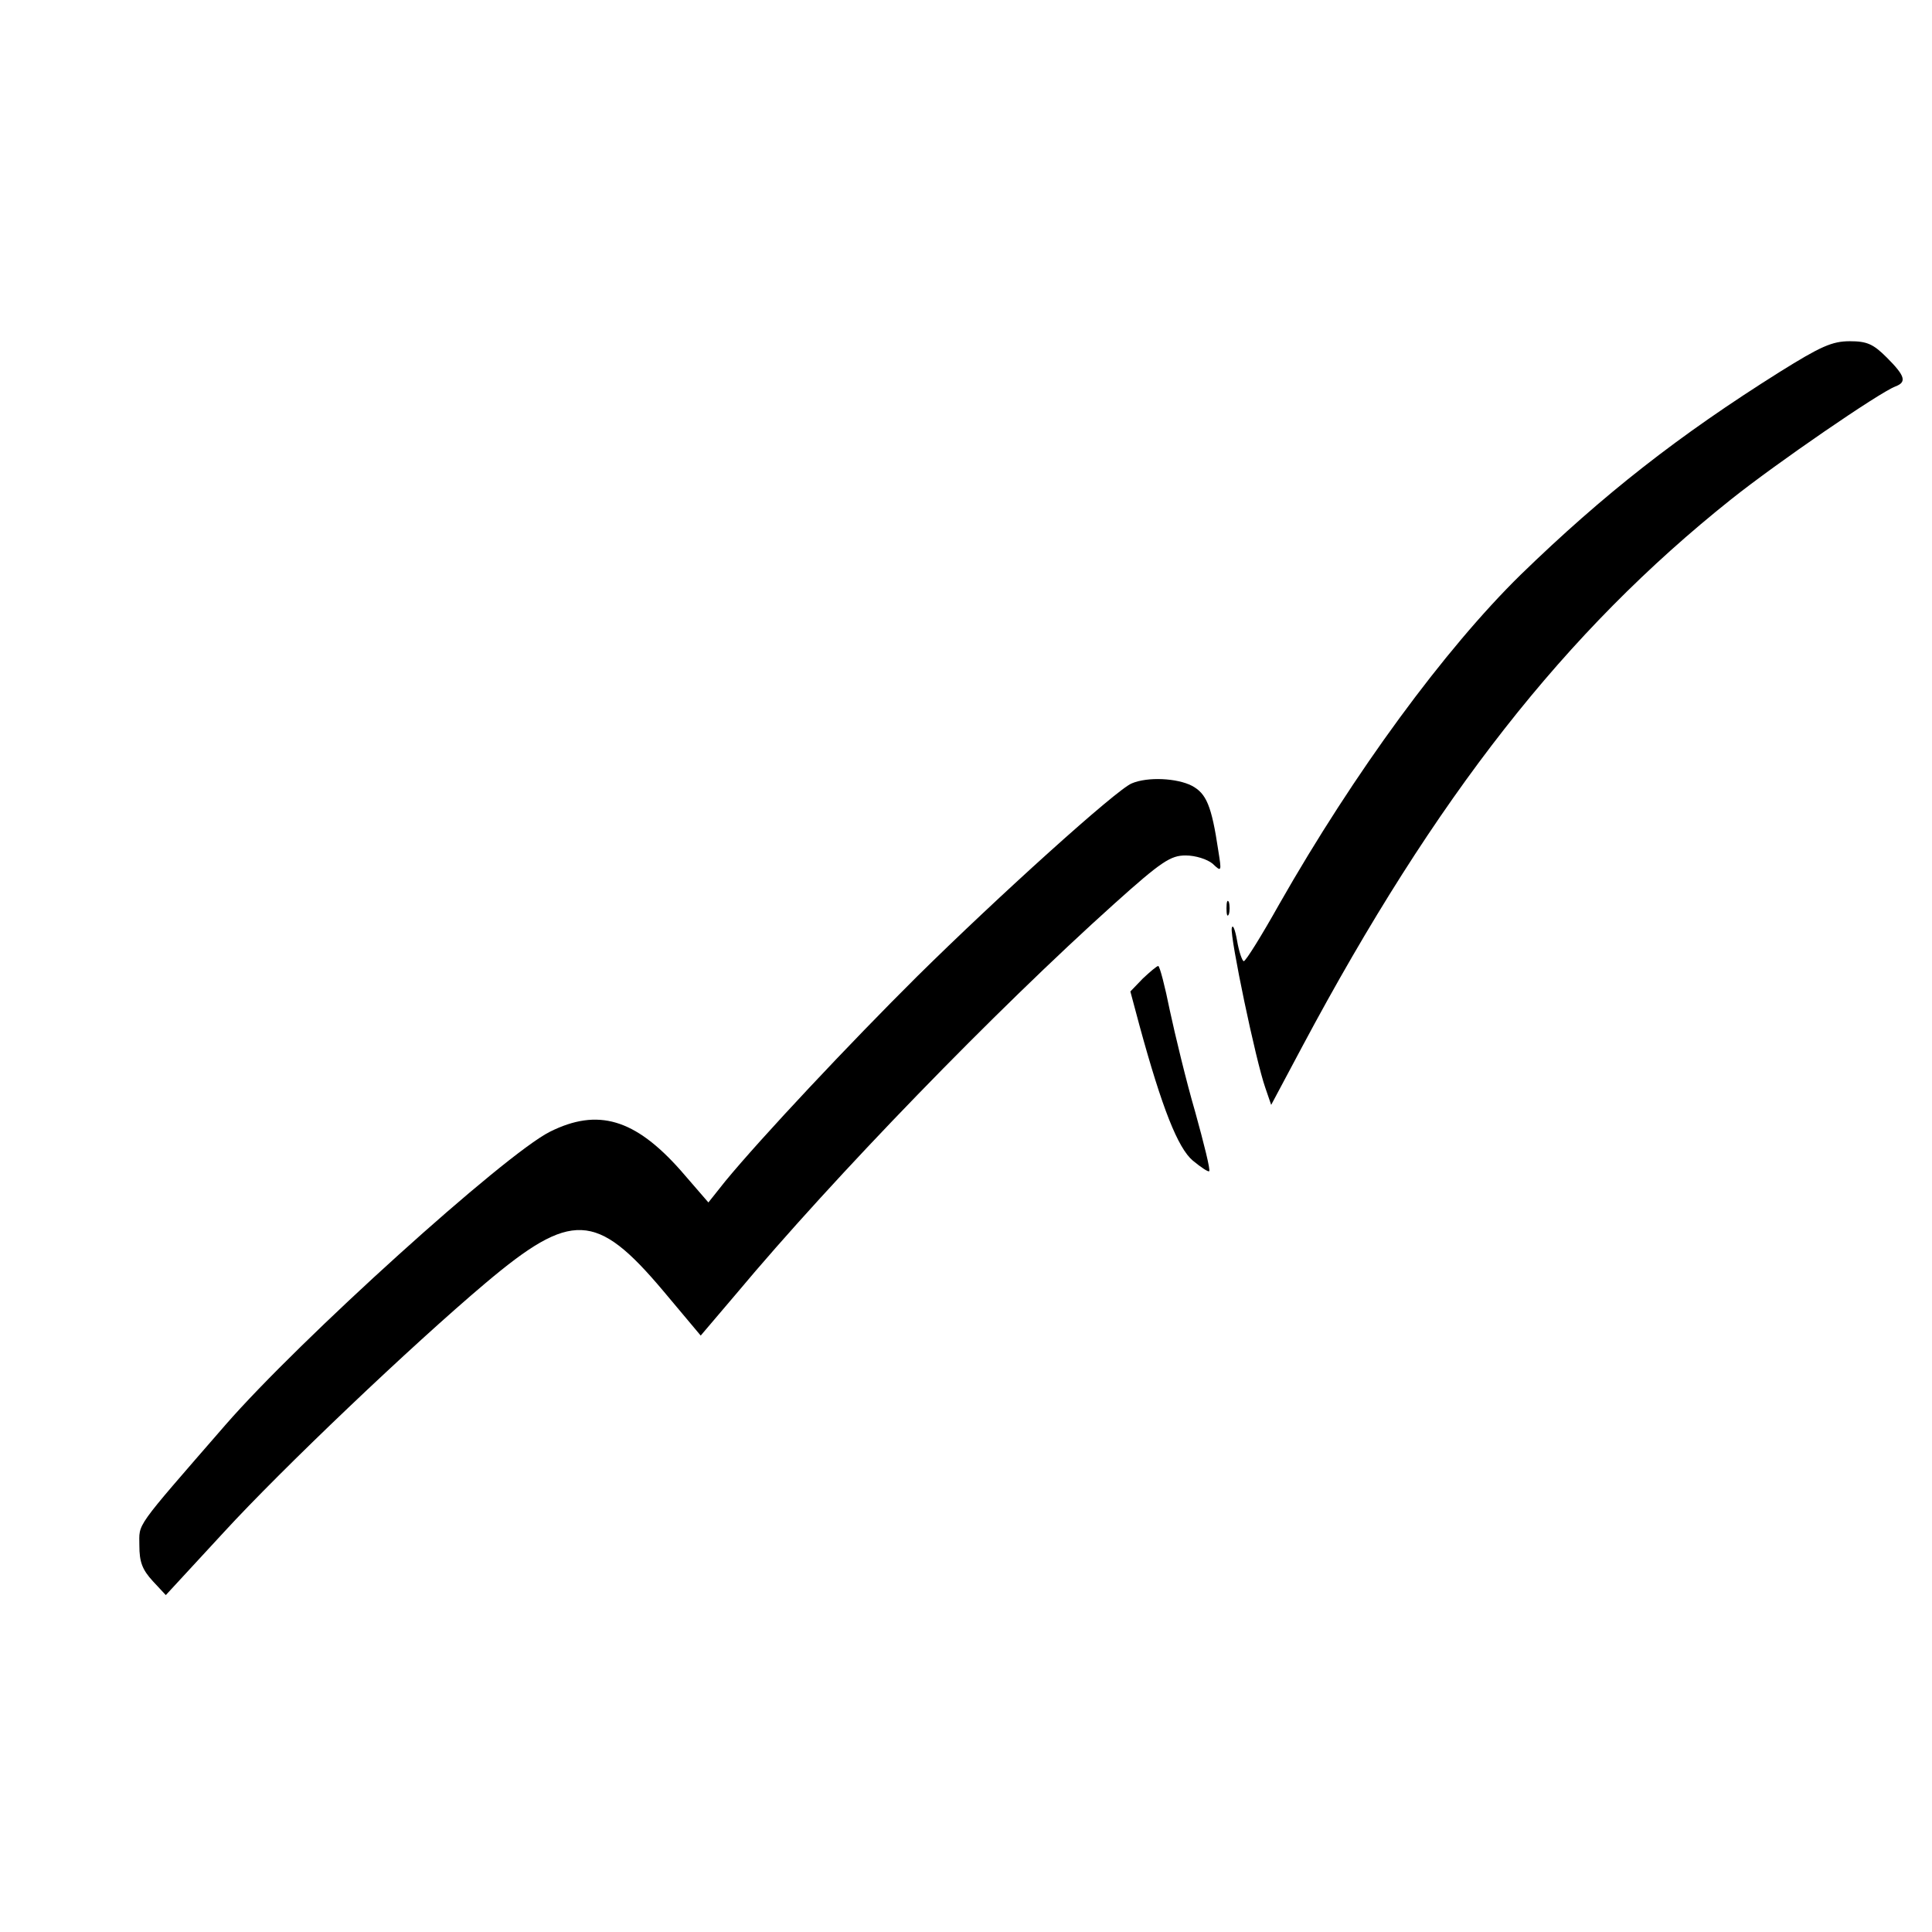
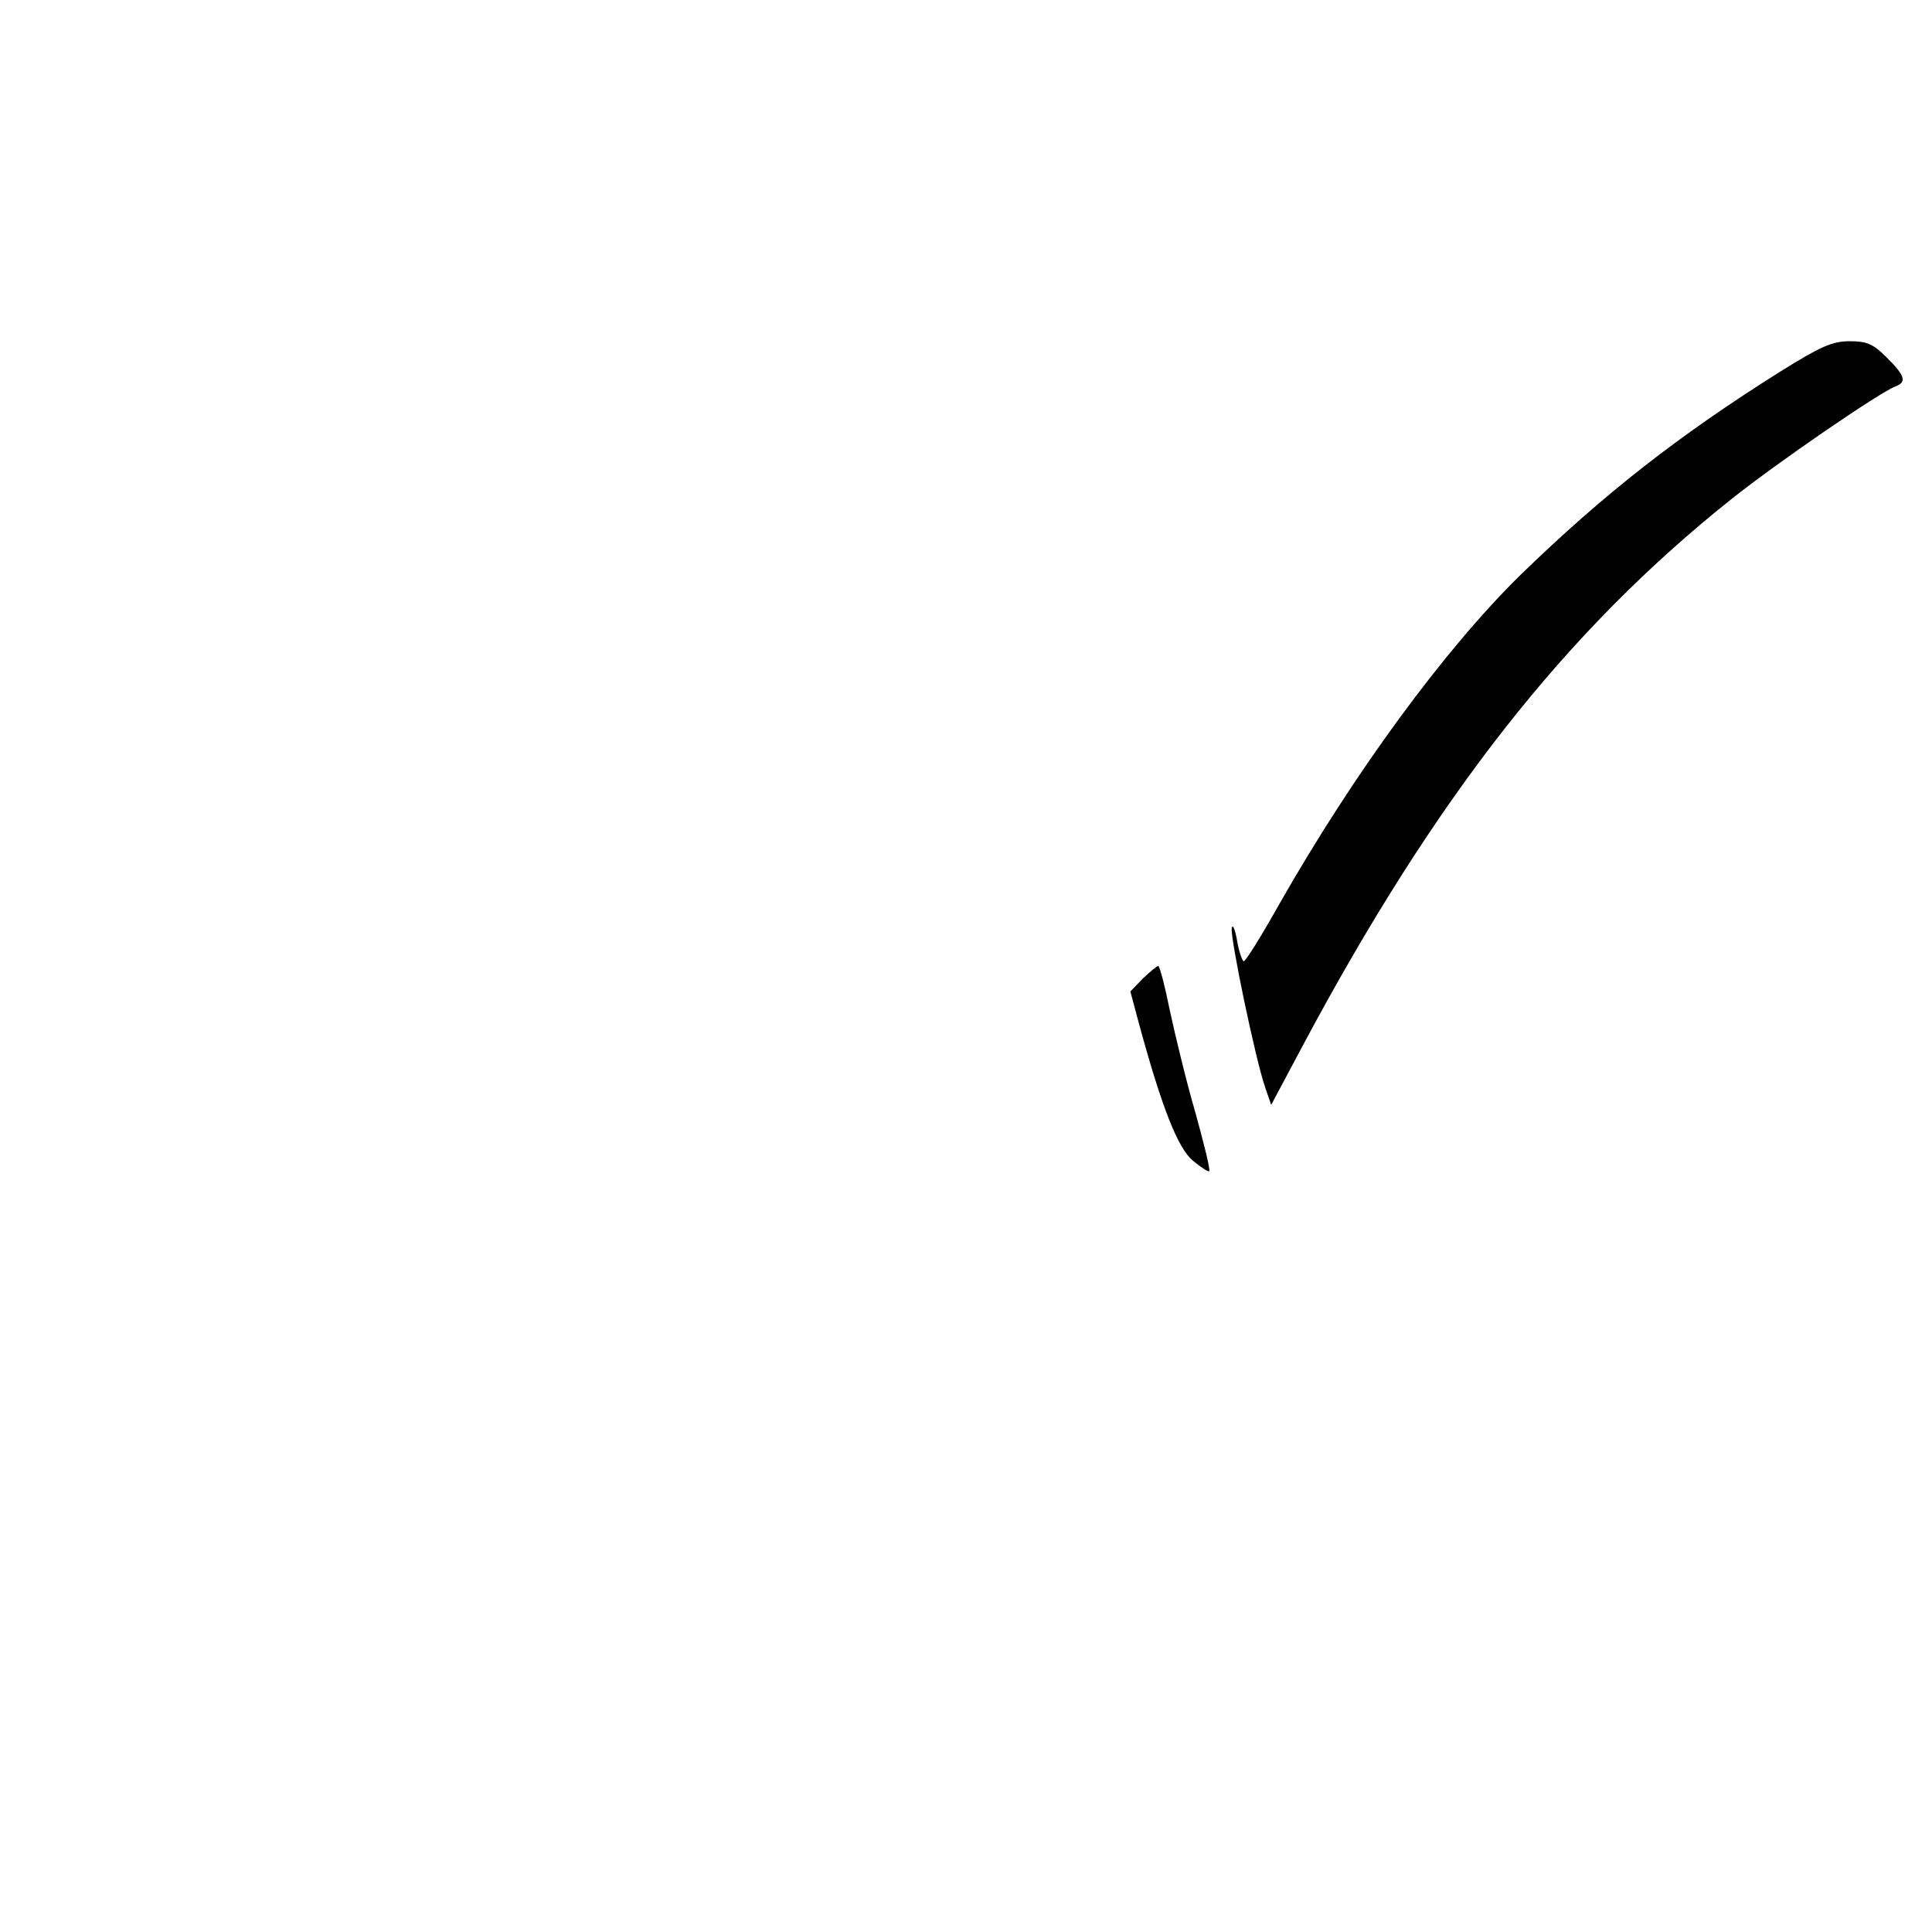
<svg xmlns="http://www.w3.org/2000/svg" version="1.0" width="402pt" height="402pt" viewBox="0 0 402 402" preserveAspectRatio="xMidYMid meet">
  <g transform="translate(0,402) scale(0.1,-0.1)" fill="#000000" stroke="none">
    <path d="M3703 3246 c-210 -132 -366 -254 -539 -422 -158 -155 -346 -411 -502 -685 -37 -66 -70 -119 -74 -119 -3 0 -10 19 -14 43 -4 23 -9 35 -11 26 -4 -18 50 -277 70 -333 l12 -35 65 122 c277 519 547 863 892 1138 94 75 308 222 342 235 24 9 20 22 -18 60 -28 28 -41 34 -77 34 -37 0 -61 -11 -146 -64z" />
-     <path d="M2355 2390 c-31 -12 -279 -236 -446 -401 -140 -139 -326 -337 -400 -427 l-35 -44 -58 67 c-95 107 -172 130 -272 80 -95 -48 -520 -432 -675 -610 -192 -221 -179 -203 -179 -251 0 -34 6 -50 28 -74 l27 -29 120 130 c122 133 391 389 545 519 179 151 231 149 370 -16 l78 -93 74 87 c204 244 540 590 786 811 99 89 118 101 149 101 21 0 45 -8 56 -17 19 -18 19 -17 12 27 -14 94 -25 119 -55 135 -31 16 -92 19 -125 5z" />
-     <path d="M2552 2130 c0 -14 2 -19 5 -12 2 6 2 18 0 25 -3 6 -5 1 -5 -13z" />
    <path d="M2378 1984 l-26 -27 19 -71 c47 -172 80 -255 111 -281 17 -14 32 -24 34 -22 3 2 -11 58 -29 123 -19 65 -42 161 -53 212 -10 50 -21 92 -24 92 -3 0 -17 -12 -32 -26z" />
  </g>
</svg>